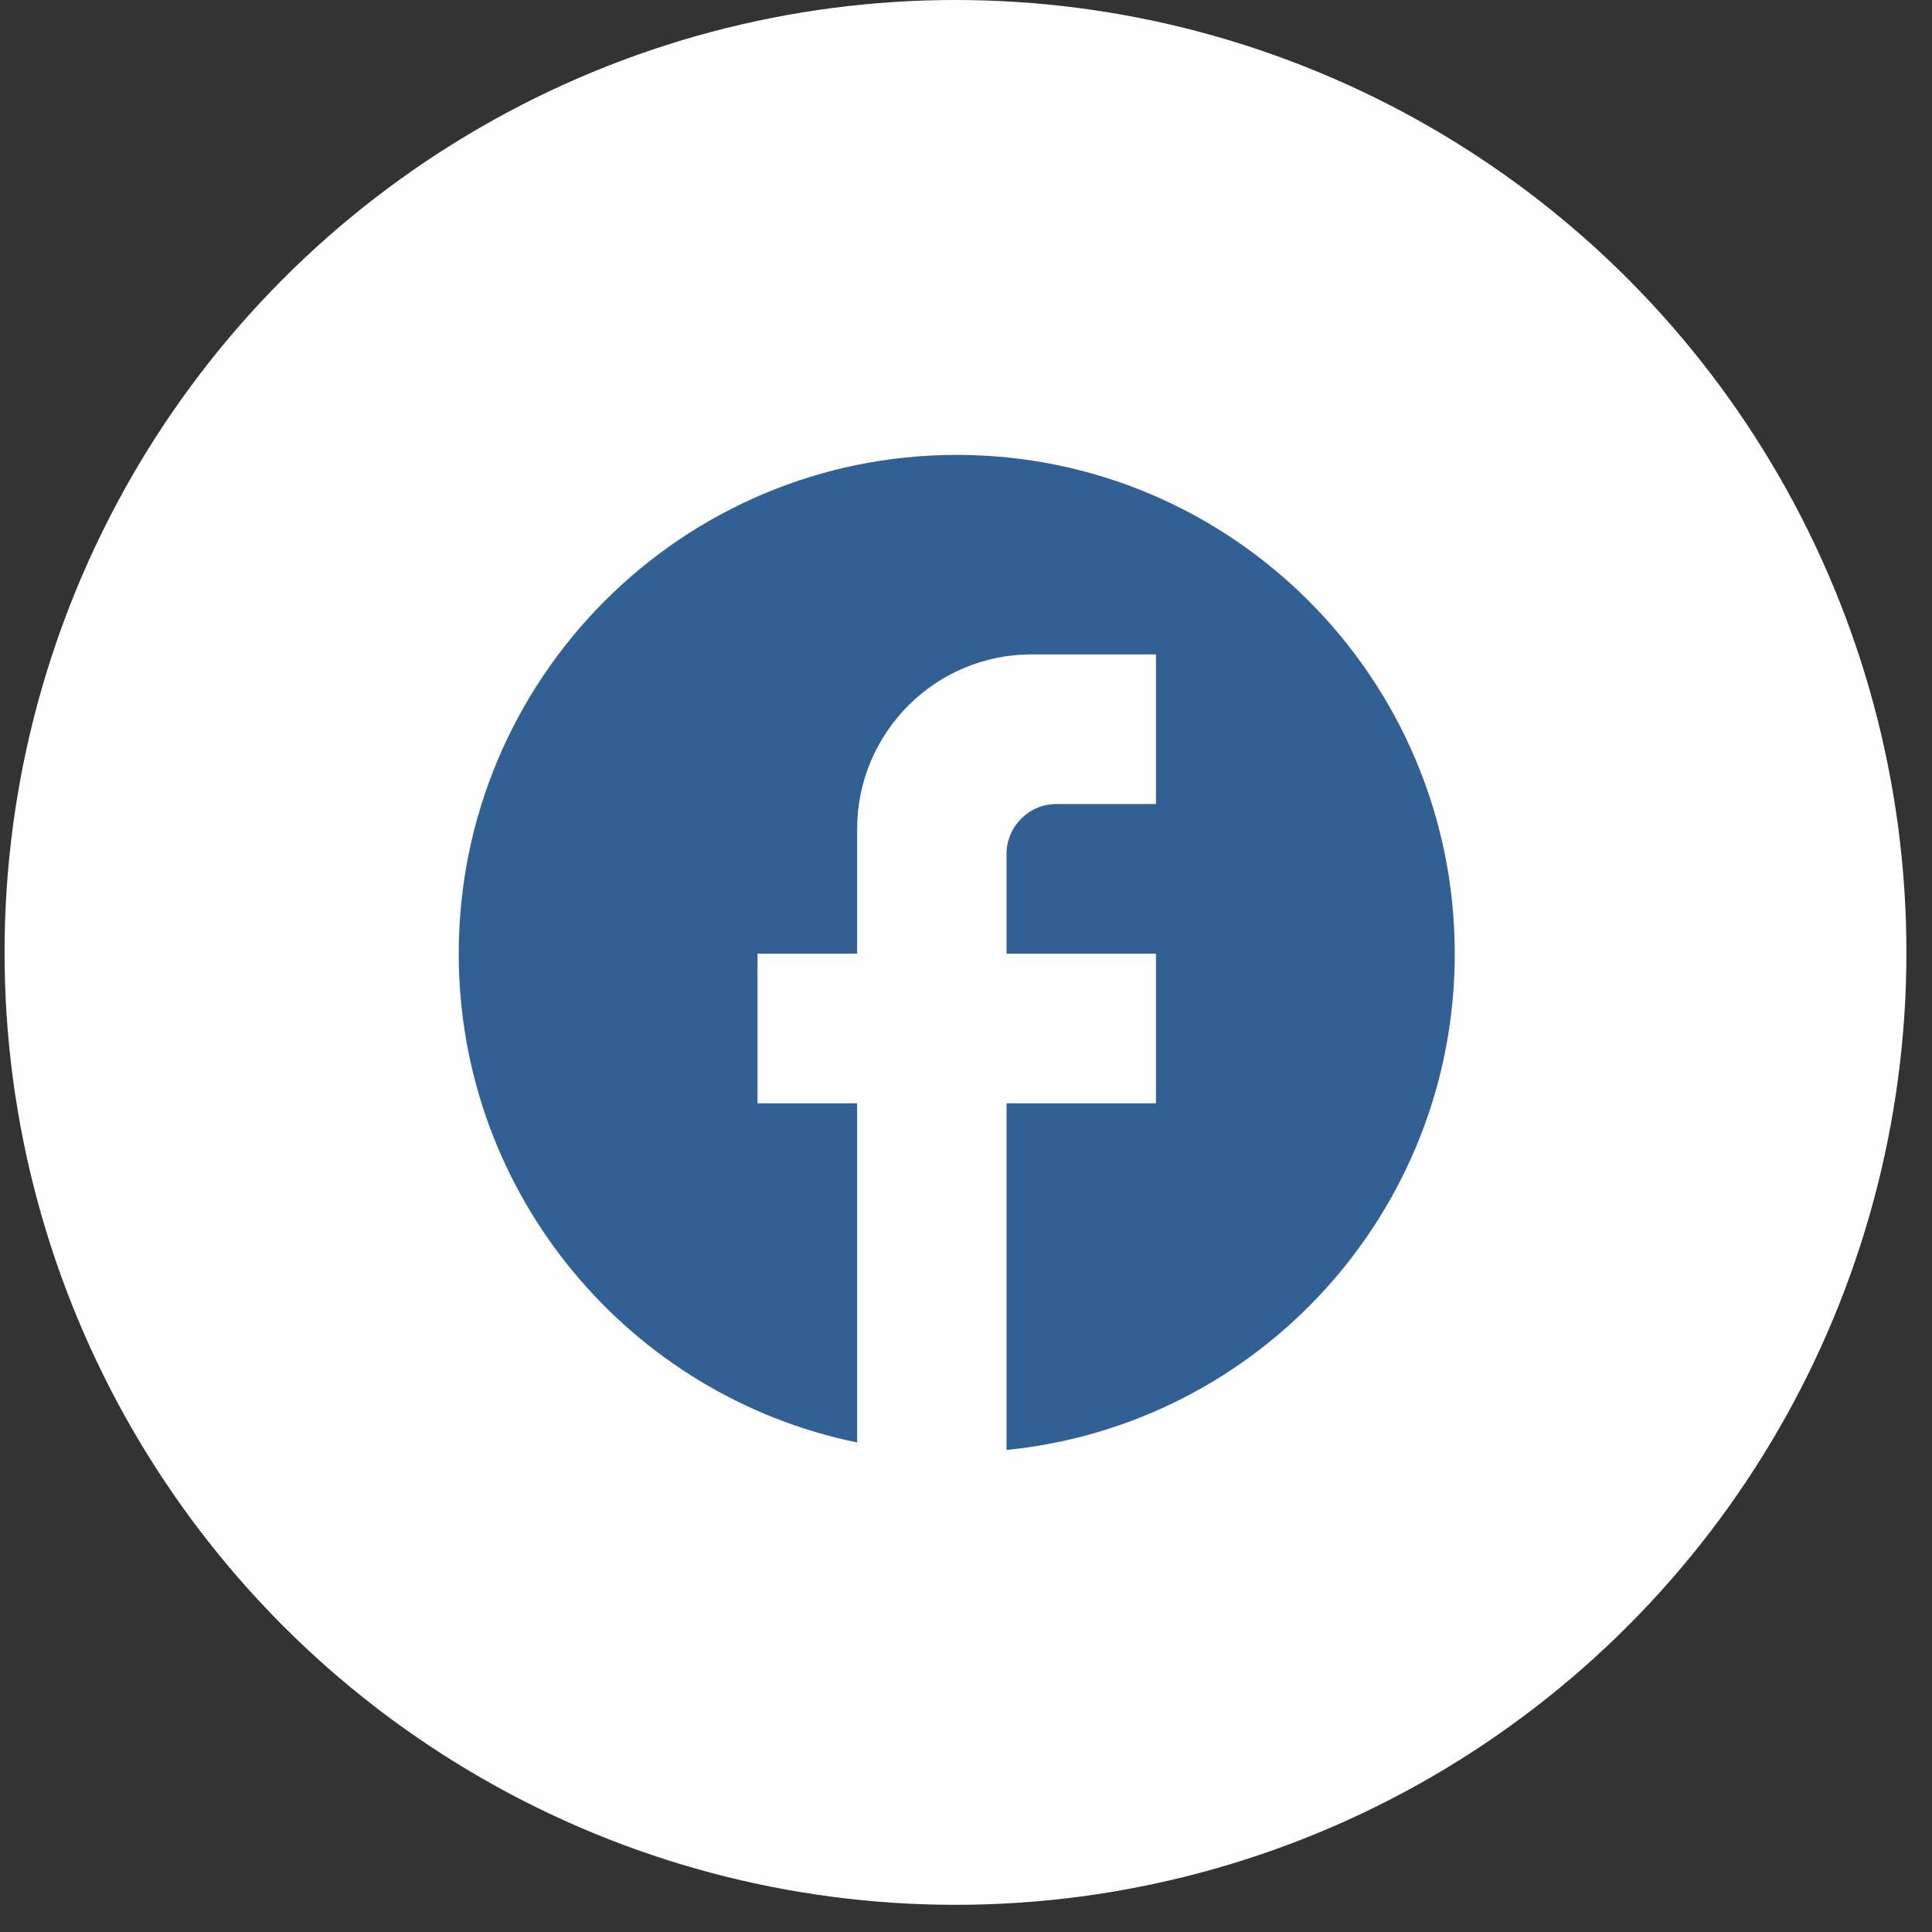
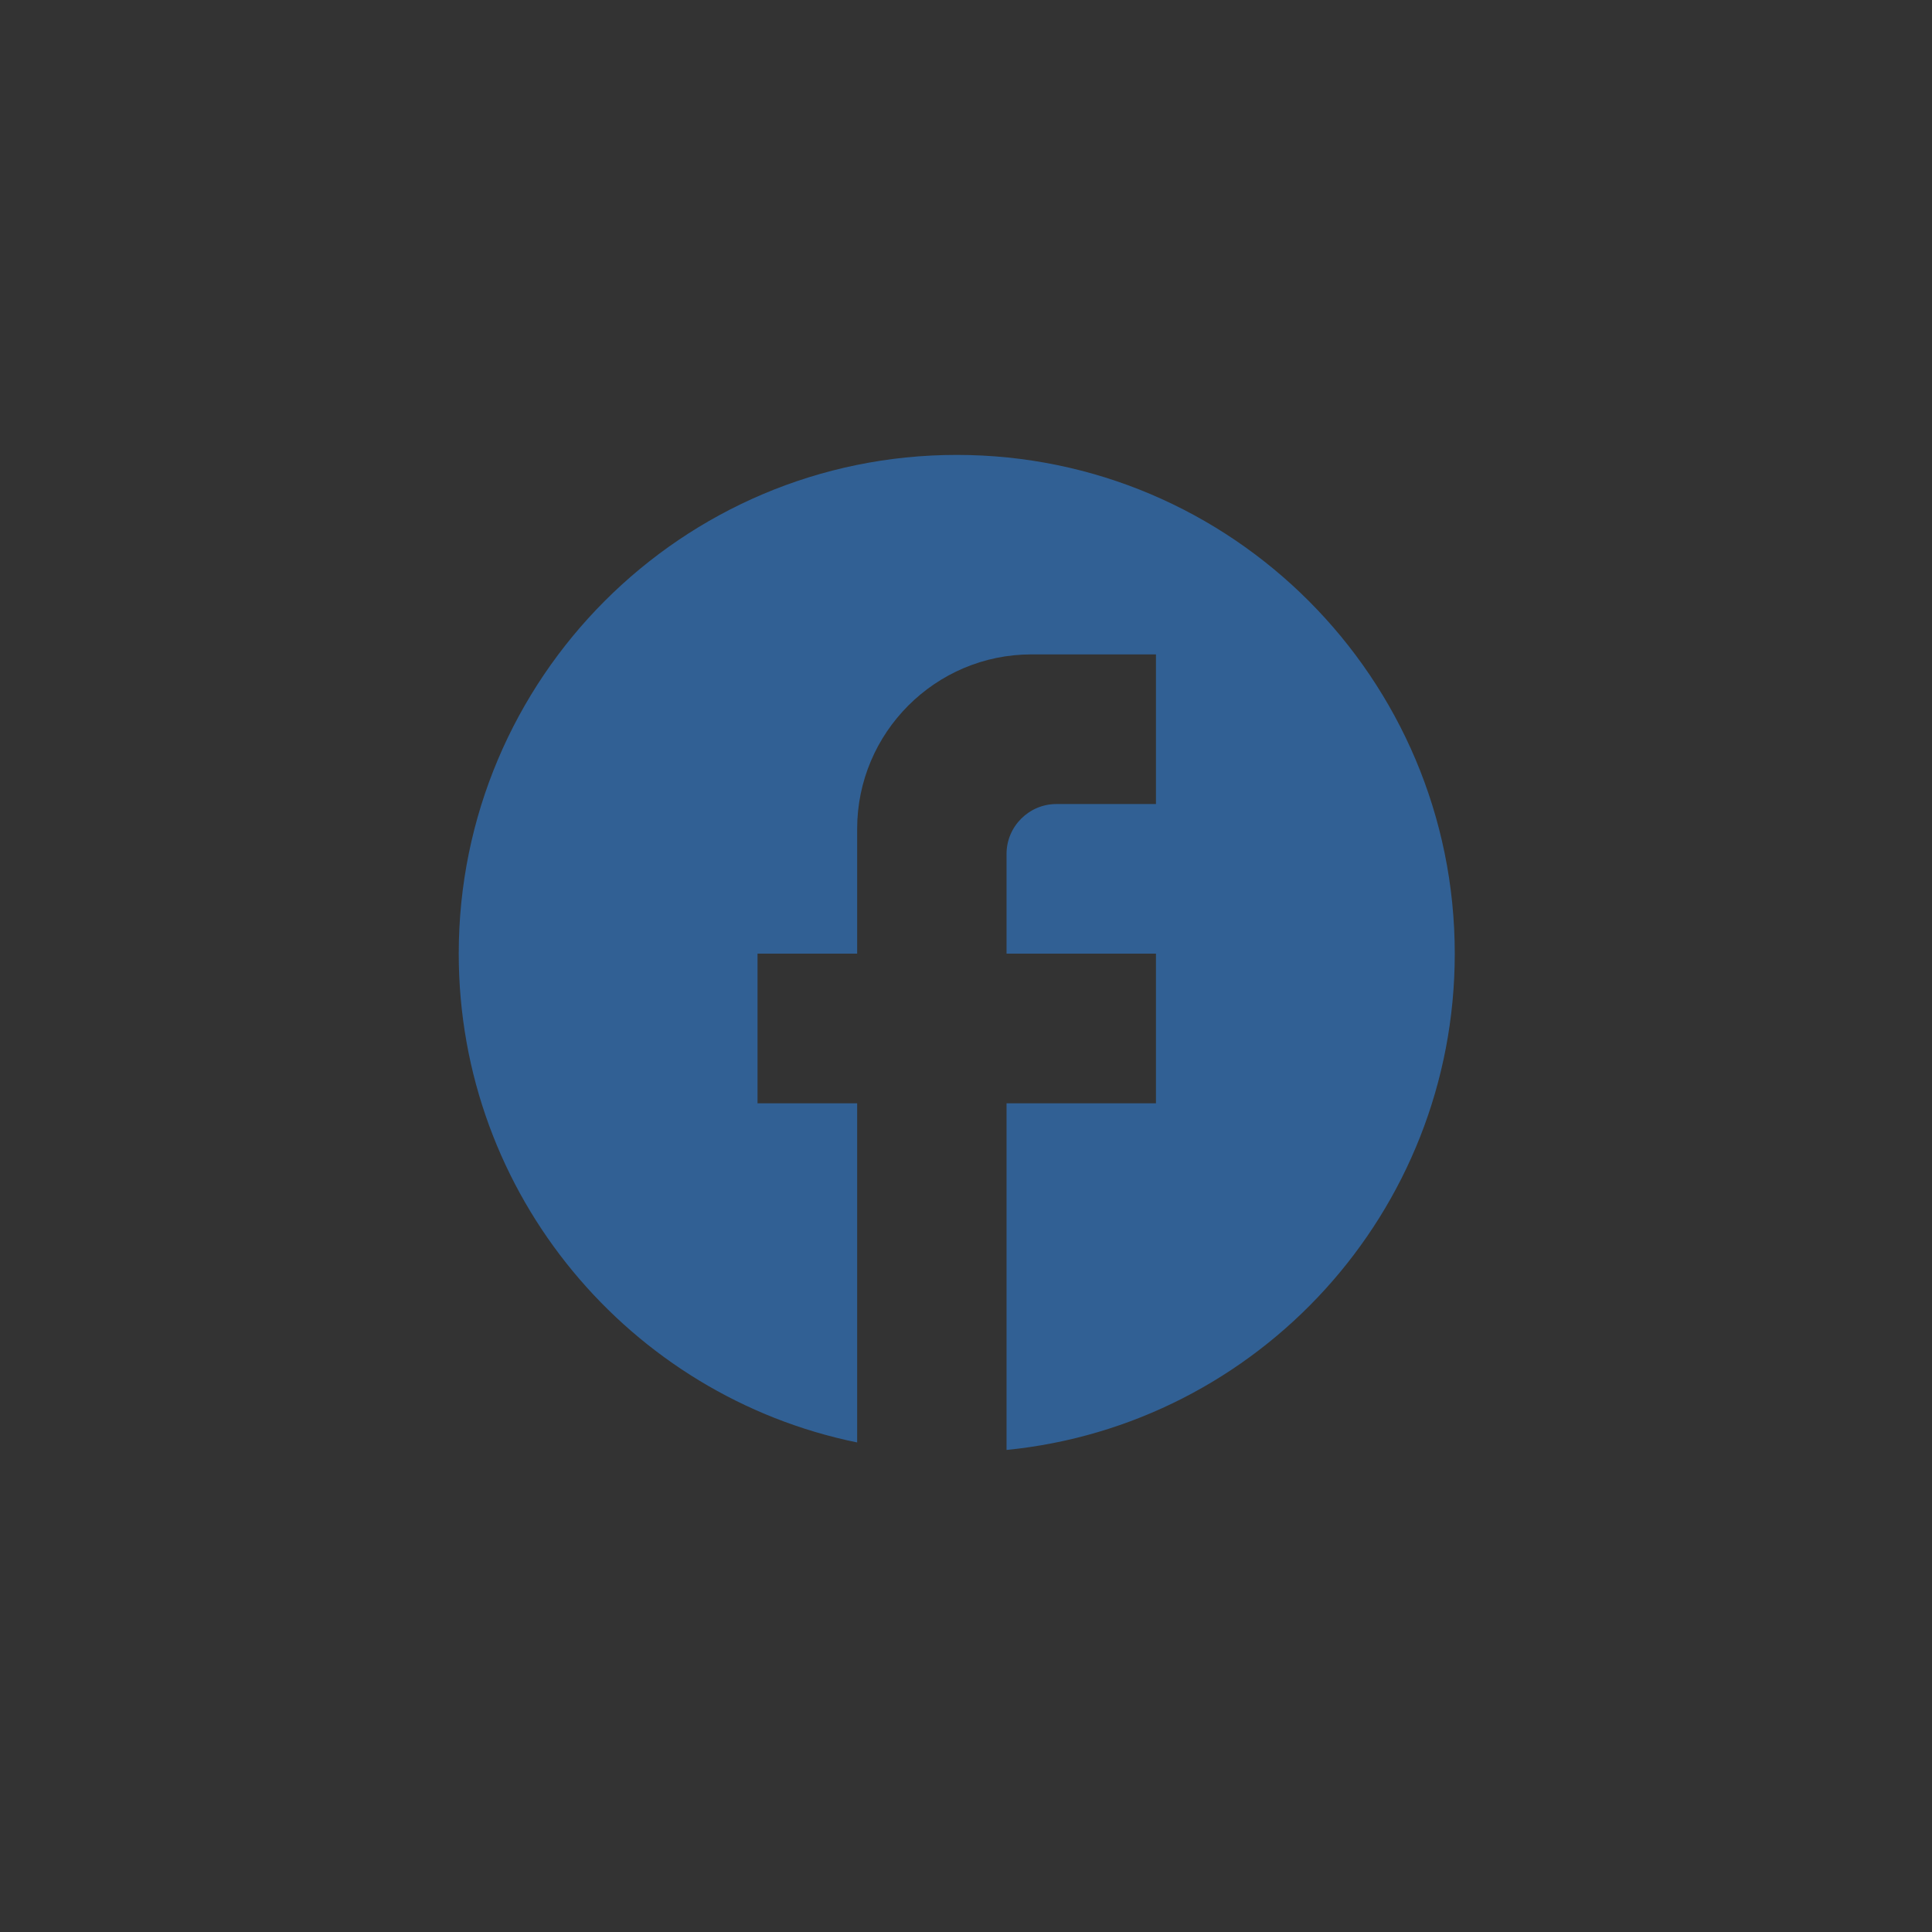
<svg xmlns="http://www.w3.org/2000/svg" width="59" height="59" viewBox="0 0 59 59" fill="none">
  <rect x="0" y="0" width="59" height="59" fill="#333333" stroke="none" />
-   <ellipse cx="29.179" cy="29.085" rx="29.04" ry="29.085" fill="#FFFEFE" />
  <path d="M44.426 29.123C44.426 20.715 37.612 13.892 29.217 13.892C20.823 13.892 14.009 20.715 14.009 29.123C14.009 36.495 19.241 42.634 26.176 44.05V33.693H23.134V29.123H26.176V25.315C26.176 22.376 28.564 19.984 31.499 19.984H35.301V24.554H32.259C31.423 24.554 30.738 25.239 30.738 26.077V29.123H35.301V33.693H30.738V44.279C38.418 43.517 44.426 37.029 44.426 29.123Z" fill="#316094" />
</svg>